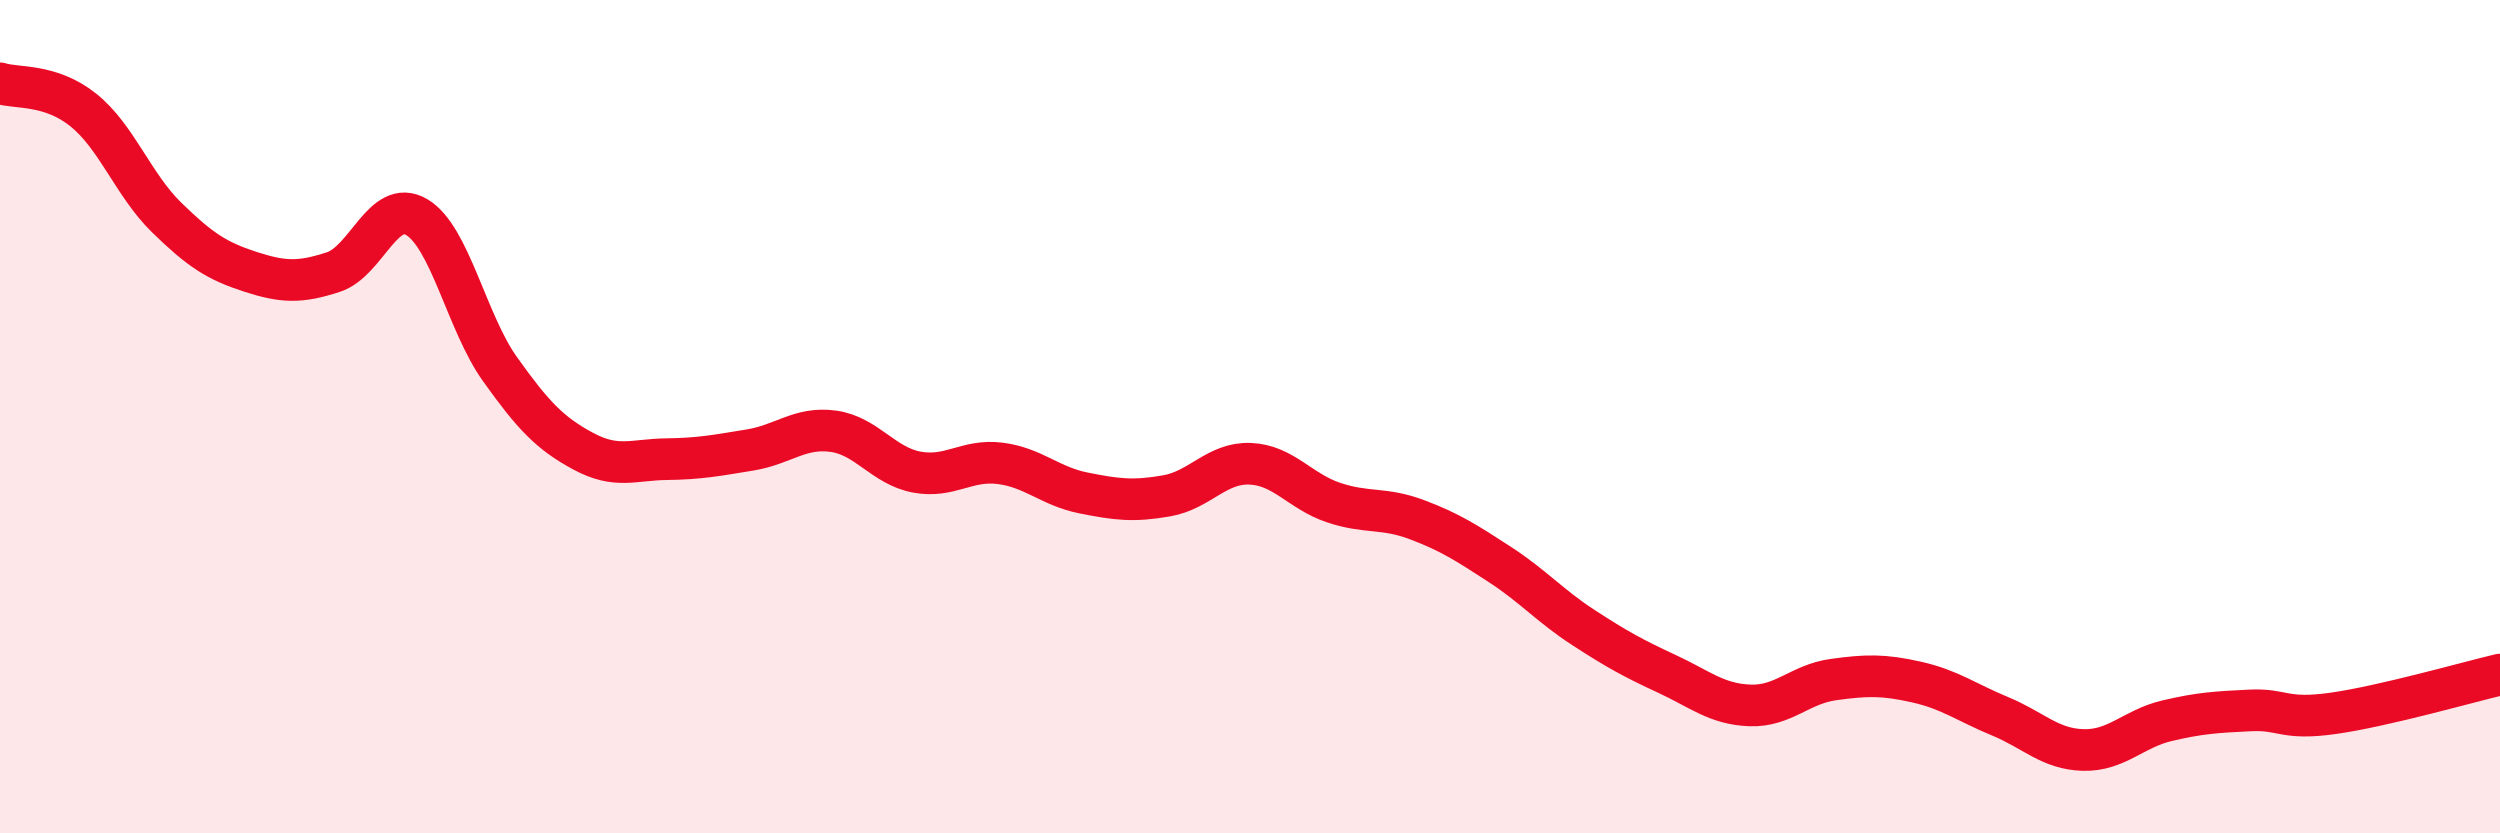
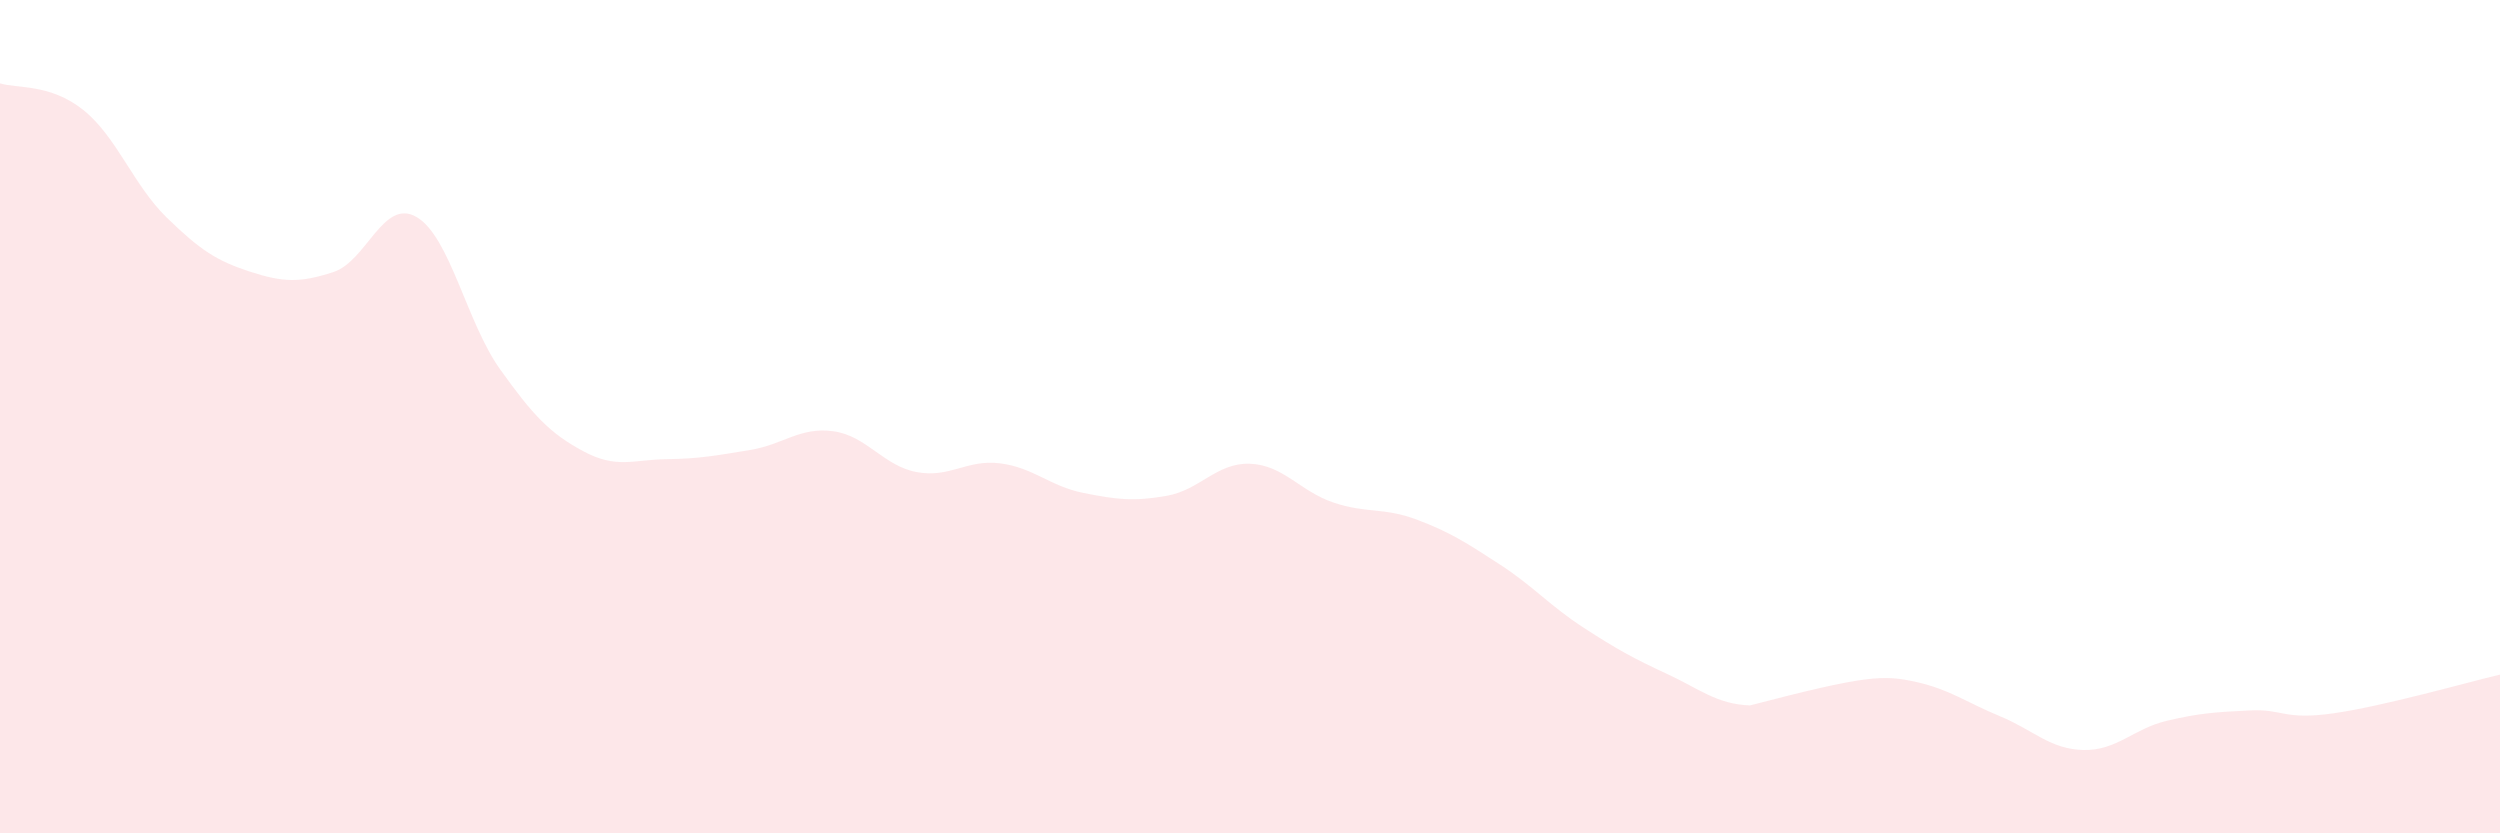
<svg xmlns="http://www.w3.org/2000/svg" width="60" height="20" viewBox="0 0 60 20">
-   <path d="M 0,2 C 0.4,2.13 1.2,2 2,2.64 C 2.8,3.28 3.2,4.44 4,5.22 C 4.8,6 5.2,6.26 6,6.52 C 6.8,6.78 7.2,6.79 8,6.53 C 8.8,6.27 9.2,4.74 10,5.21 C 10.8,5.68 11.2,7.74 12,8.86 C 12.8,9.98 13.2,10.4 14,10.83 C 14.8,11.26 15.2,11.03 16,11.02 C 16.8,11.01 17.2,10.93 18,10.8 C 18.8,10.67 19.2,10.24 20,10.35 C 20.8,10.46 21.2,11.18 22,11.33 C 22.8,11.48 23.2,11.02 24,11.12 C 24.8,11.22 25.2,11.67 26,11.83 C 26.8,11.99 27.2,12.04 28,11.9 C 28.8,11.76 29.2,11.1 30,11.13 C 30.8,11.16 31.2,11.79 32,12.06 C 32.8,12.33 33.2,12.17 34,12.47 C 34.8,12.77 35.2,13.03 36,13.55 C 36.8,14.07 37.2,14.54 38,15.06 C 38.8,15.58 39.2,15.8 40,16.17 C 40.8,16.54 41.2,16.9 42,16.93 C 42.8,16.96 43.2,16.42 44,16.31 C 44.8,16.2 45.2,16.19 46,16.37 C 46.8,16.55 47.2,16.86 48,17.19 C 48.8,17.52 49.2,17.98 50,18 C 50.8,18.02 51.2,17.49 52,17.3 C 52.8,17.11 53.2,17.09 54,17.05 C 54.8,17.01 54.8,17.29 56,17.12 C 57.2,16.95 59.2,16.38 60,16.19L60 20L0 20Z" fill="#EB0A25" opacity="0.1" stroke-linecap="round" stroke-linejoin="round" />
-   <path d="M 0,2 C 0.4,2.13 1.2,2 2,2.64 C 2.8,3.28 3.2,4.44 4,5.22 C 4.8,6 5.2,6.26 6,6.52 C 6.8,6.78 7.2,6.79 8,6.53 C 8.8,6.27 9.2,4.74 10,5.21 C 10.8,5.68 11.2,7.74 12,8.86 C 12.8,9.98 13.2,10.4 14,10.83 C 14.8,11.26 15.2,11.03 16,11.02 C 16.8,11.01 17.2,10.93 18,10.8 C 18.8,10.67 19.2,10.24 20,10.35 C 20.8,10.46 21.2,11.18 22,11.33 C 22.8,11.48 23.2,11.02 24,11.12 C 24.8,11.22 25.2,11.67 26,11.83 C 26.8,11.99 27.2,12.04 28,11.9 C 28.8,11.76 29.2,11.1 30,11.13 C 30.8,11.16 31.2,11.79 32,12.06 C 32.8,12.33 33.2,12.17 34,12.47 C 34.8,12.77 35.2,13.03 36,13.55 C 36.8,14.07 37.2,14.54 38,15.06 C 38.8,15.58 39.2,15.8 40,16.17 C 40.8,16.54 41.2,16.9 42,16.93 C 42.8,16.96 43.2,16.42 44,16.31 C 44.8,16.2 45.2,16.19 46,16.37 C 46.8,16.55 47.2,16.86 48,17.19 C 48.8,17.52 49.2,17.98 50,18 C 50.8,18.02 51.2,17.49 52,17.3 C 52.8,17.11 53.2,17.09 54,17.05 C 54.8,17.01 54.8,17.29 56,17.12 C 57.2,16.95 59.2,16.38 60,16.19" stroke="#EB0A25" stroke-width="1" fill="none" stroke-linecap="round" stroke-linejoin="round" />
+   <path d="M 0,2 C 0.4,2.13 1.2,2 2,2.64 C 2.8,3.28 3.2,4.44 4,5.22 C 4.8,6 5.2,6.26 6,6.52 C 6.8,6.78 7.2,6.79 8,6.53 C 8.8,6.27 9.2,4.74 10,5.21 C 10.8,5.68 11.2,7.74 12,8.86 C 12.8,9.98 13.2,10.4 14,10.83 C 14.8,11.26 15.2,11.03 16,11.02 C 16.8,11.01 17.2,10.93 18,10.8 C 18.8,10.67 19.2,10.24 20,10.35 C 20.8,10.46 21.2,11.18 22,11.33 C 22.8,11.48 23.2,11.02 24,11.12 C 24.8,11.22 25.2,11.67 26,11.83 C 26.8,11.99 27.2,12.04 28,11.9 C 28.8,11.76 29.2,11.1 30,11.13 C 30.8,11.16 31.2,11.79 32,12.06 C 32.8,12.33 33.2,12.17 34,12.47 C 34.8,12.77 35.2,13.03 36,13.55 C 36.8,14.07 37.2,14.54 38,15.06 C 38.8,15.58 39.2,15.8 40,16.17 C 40.8,16.54 41.2,16.9 42,16.93 C 44.8,16.2 45.2,16.19 46,16.37 C 46.8,16.55 47.2,16.86 48,17.19 C 48.8,17.52 49.2,17.98 50,18 C 50.8,18.02 51.2,17.49 52,17.3 C 52.8,17.11 53.2,17.09 54,17.05 C 54.8,17.01 54.8,17.29 56,17.12 C 57.2,16.95 59.2,16.38 60,16.19L60 20L0 20Z" fill="#EB0A25" opacity="0.1" stroke-linecap="round" stroke-linejoin="round" />
</svg>